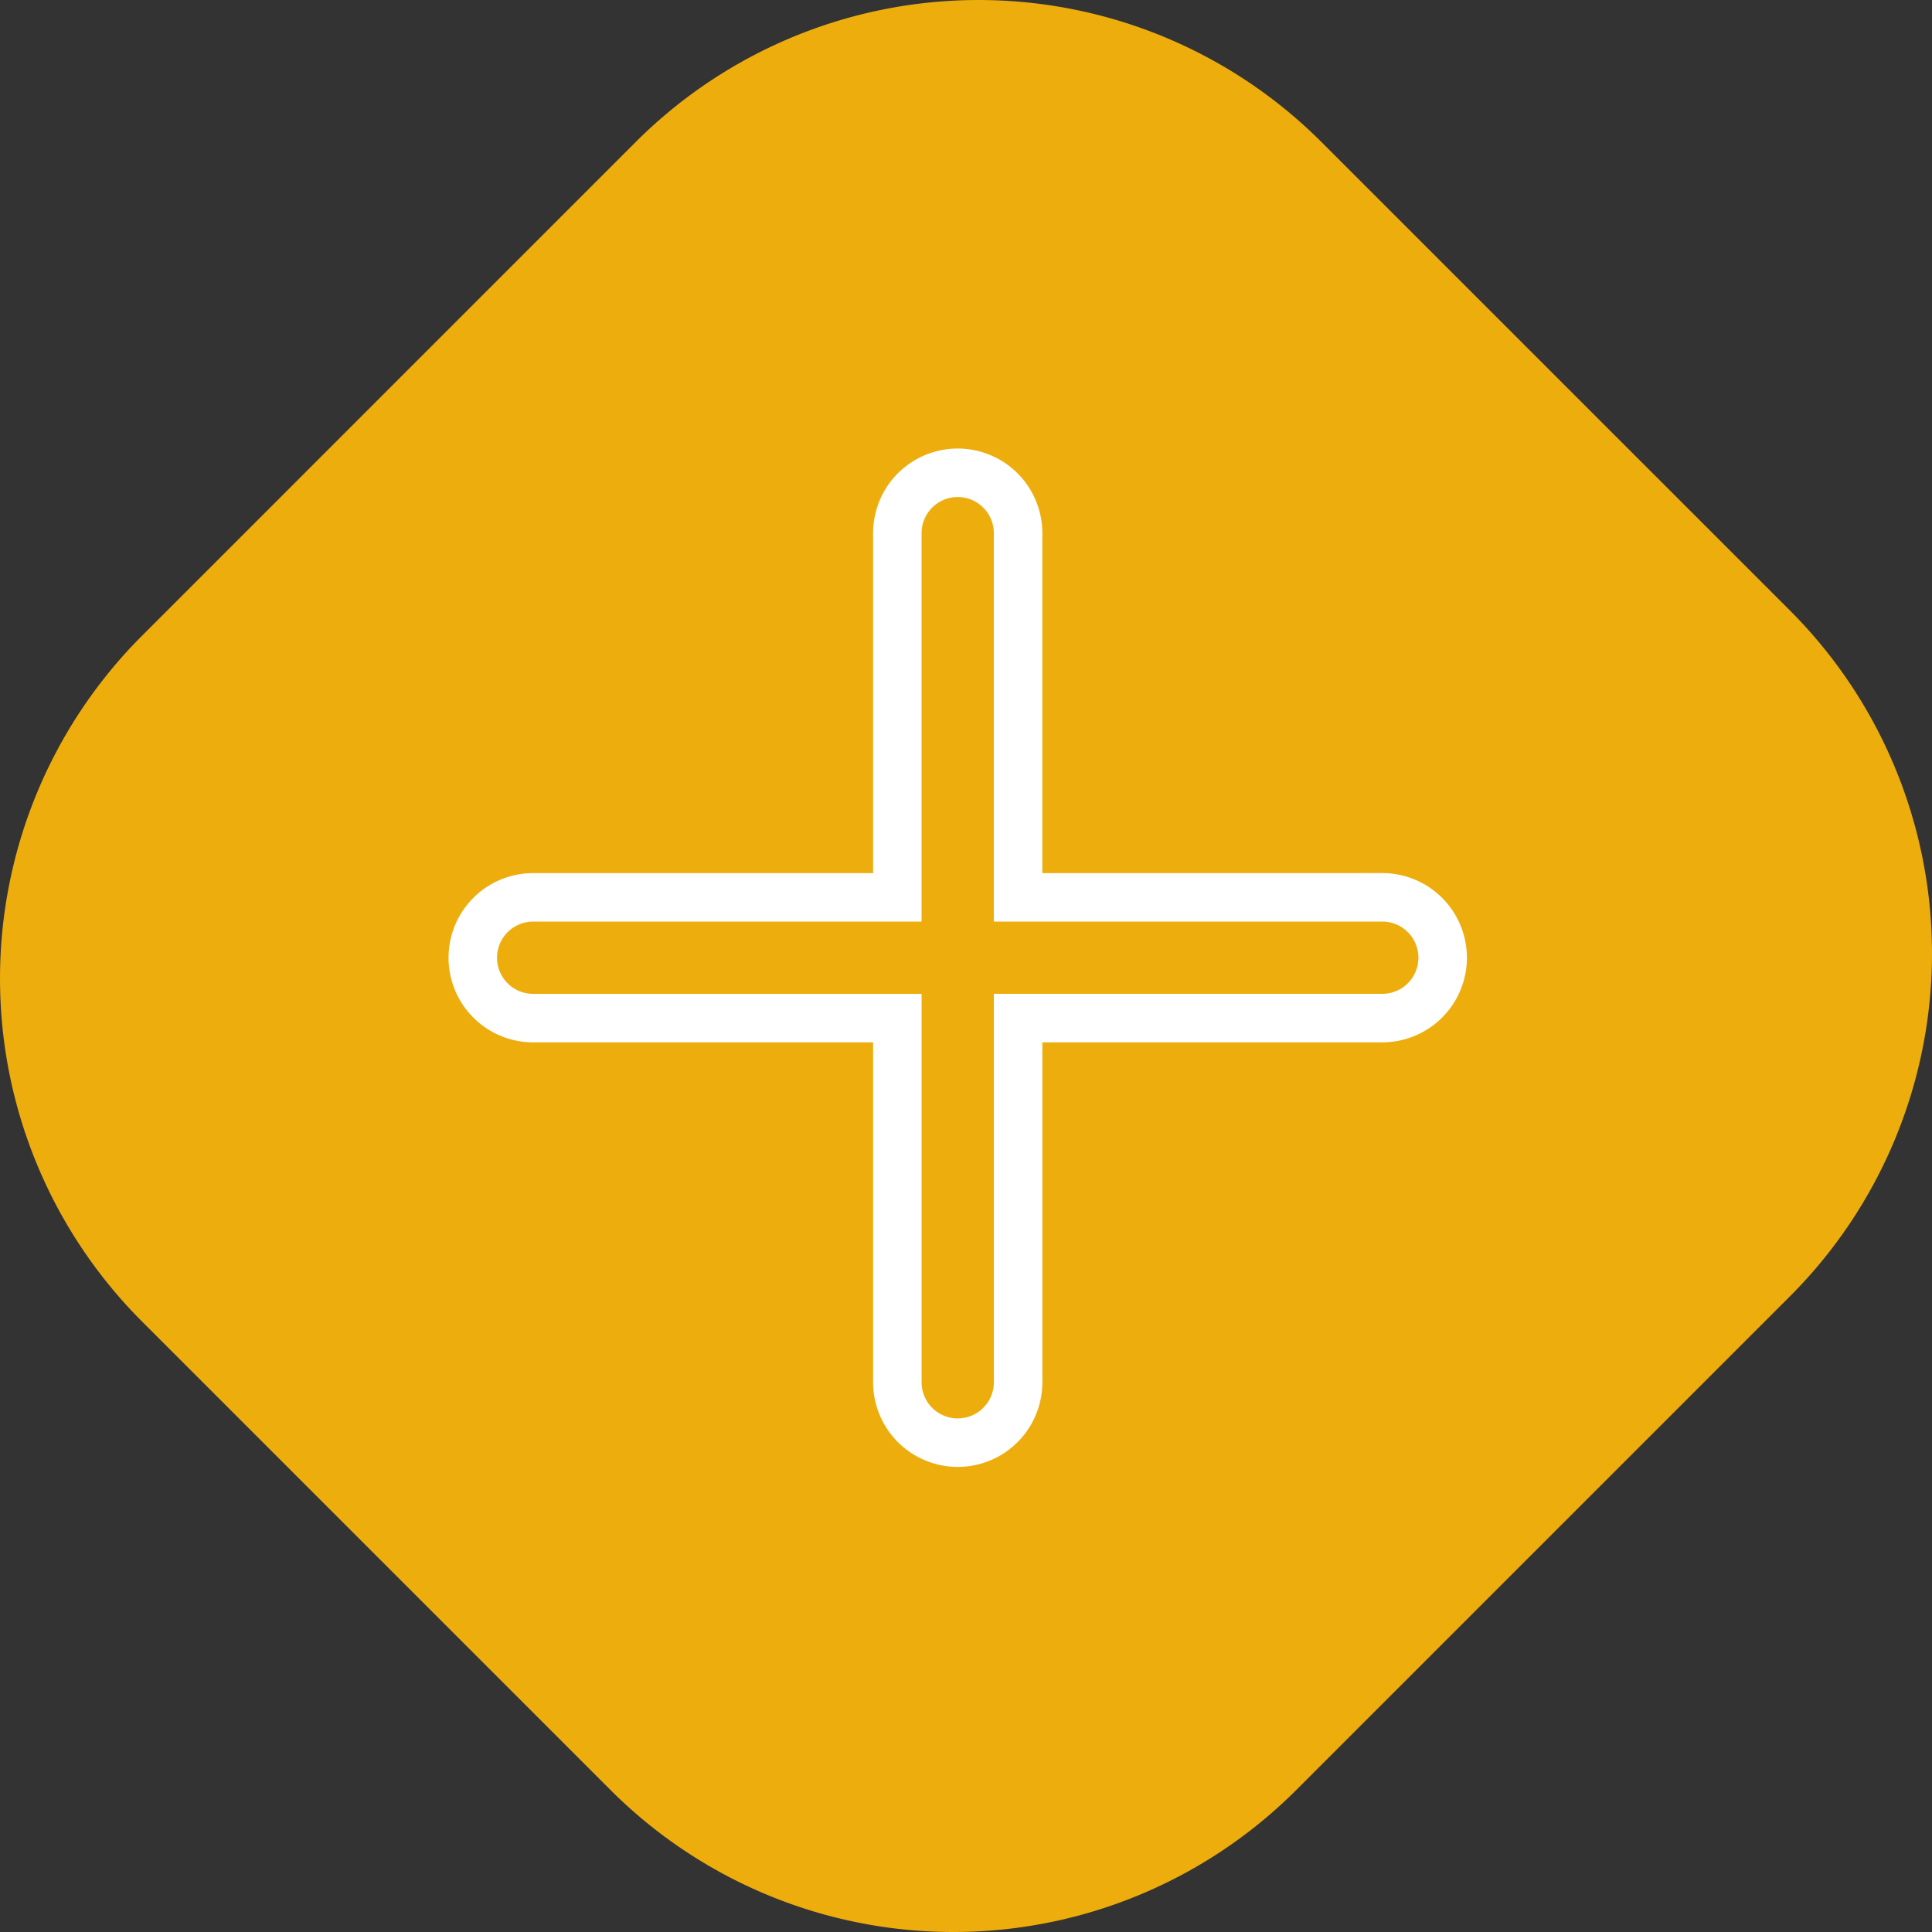
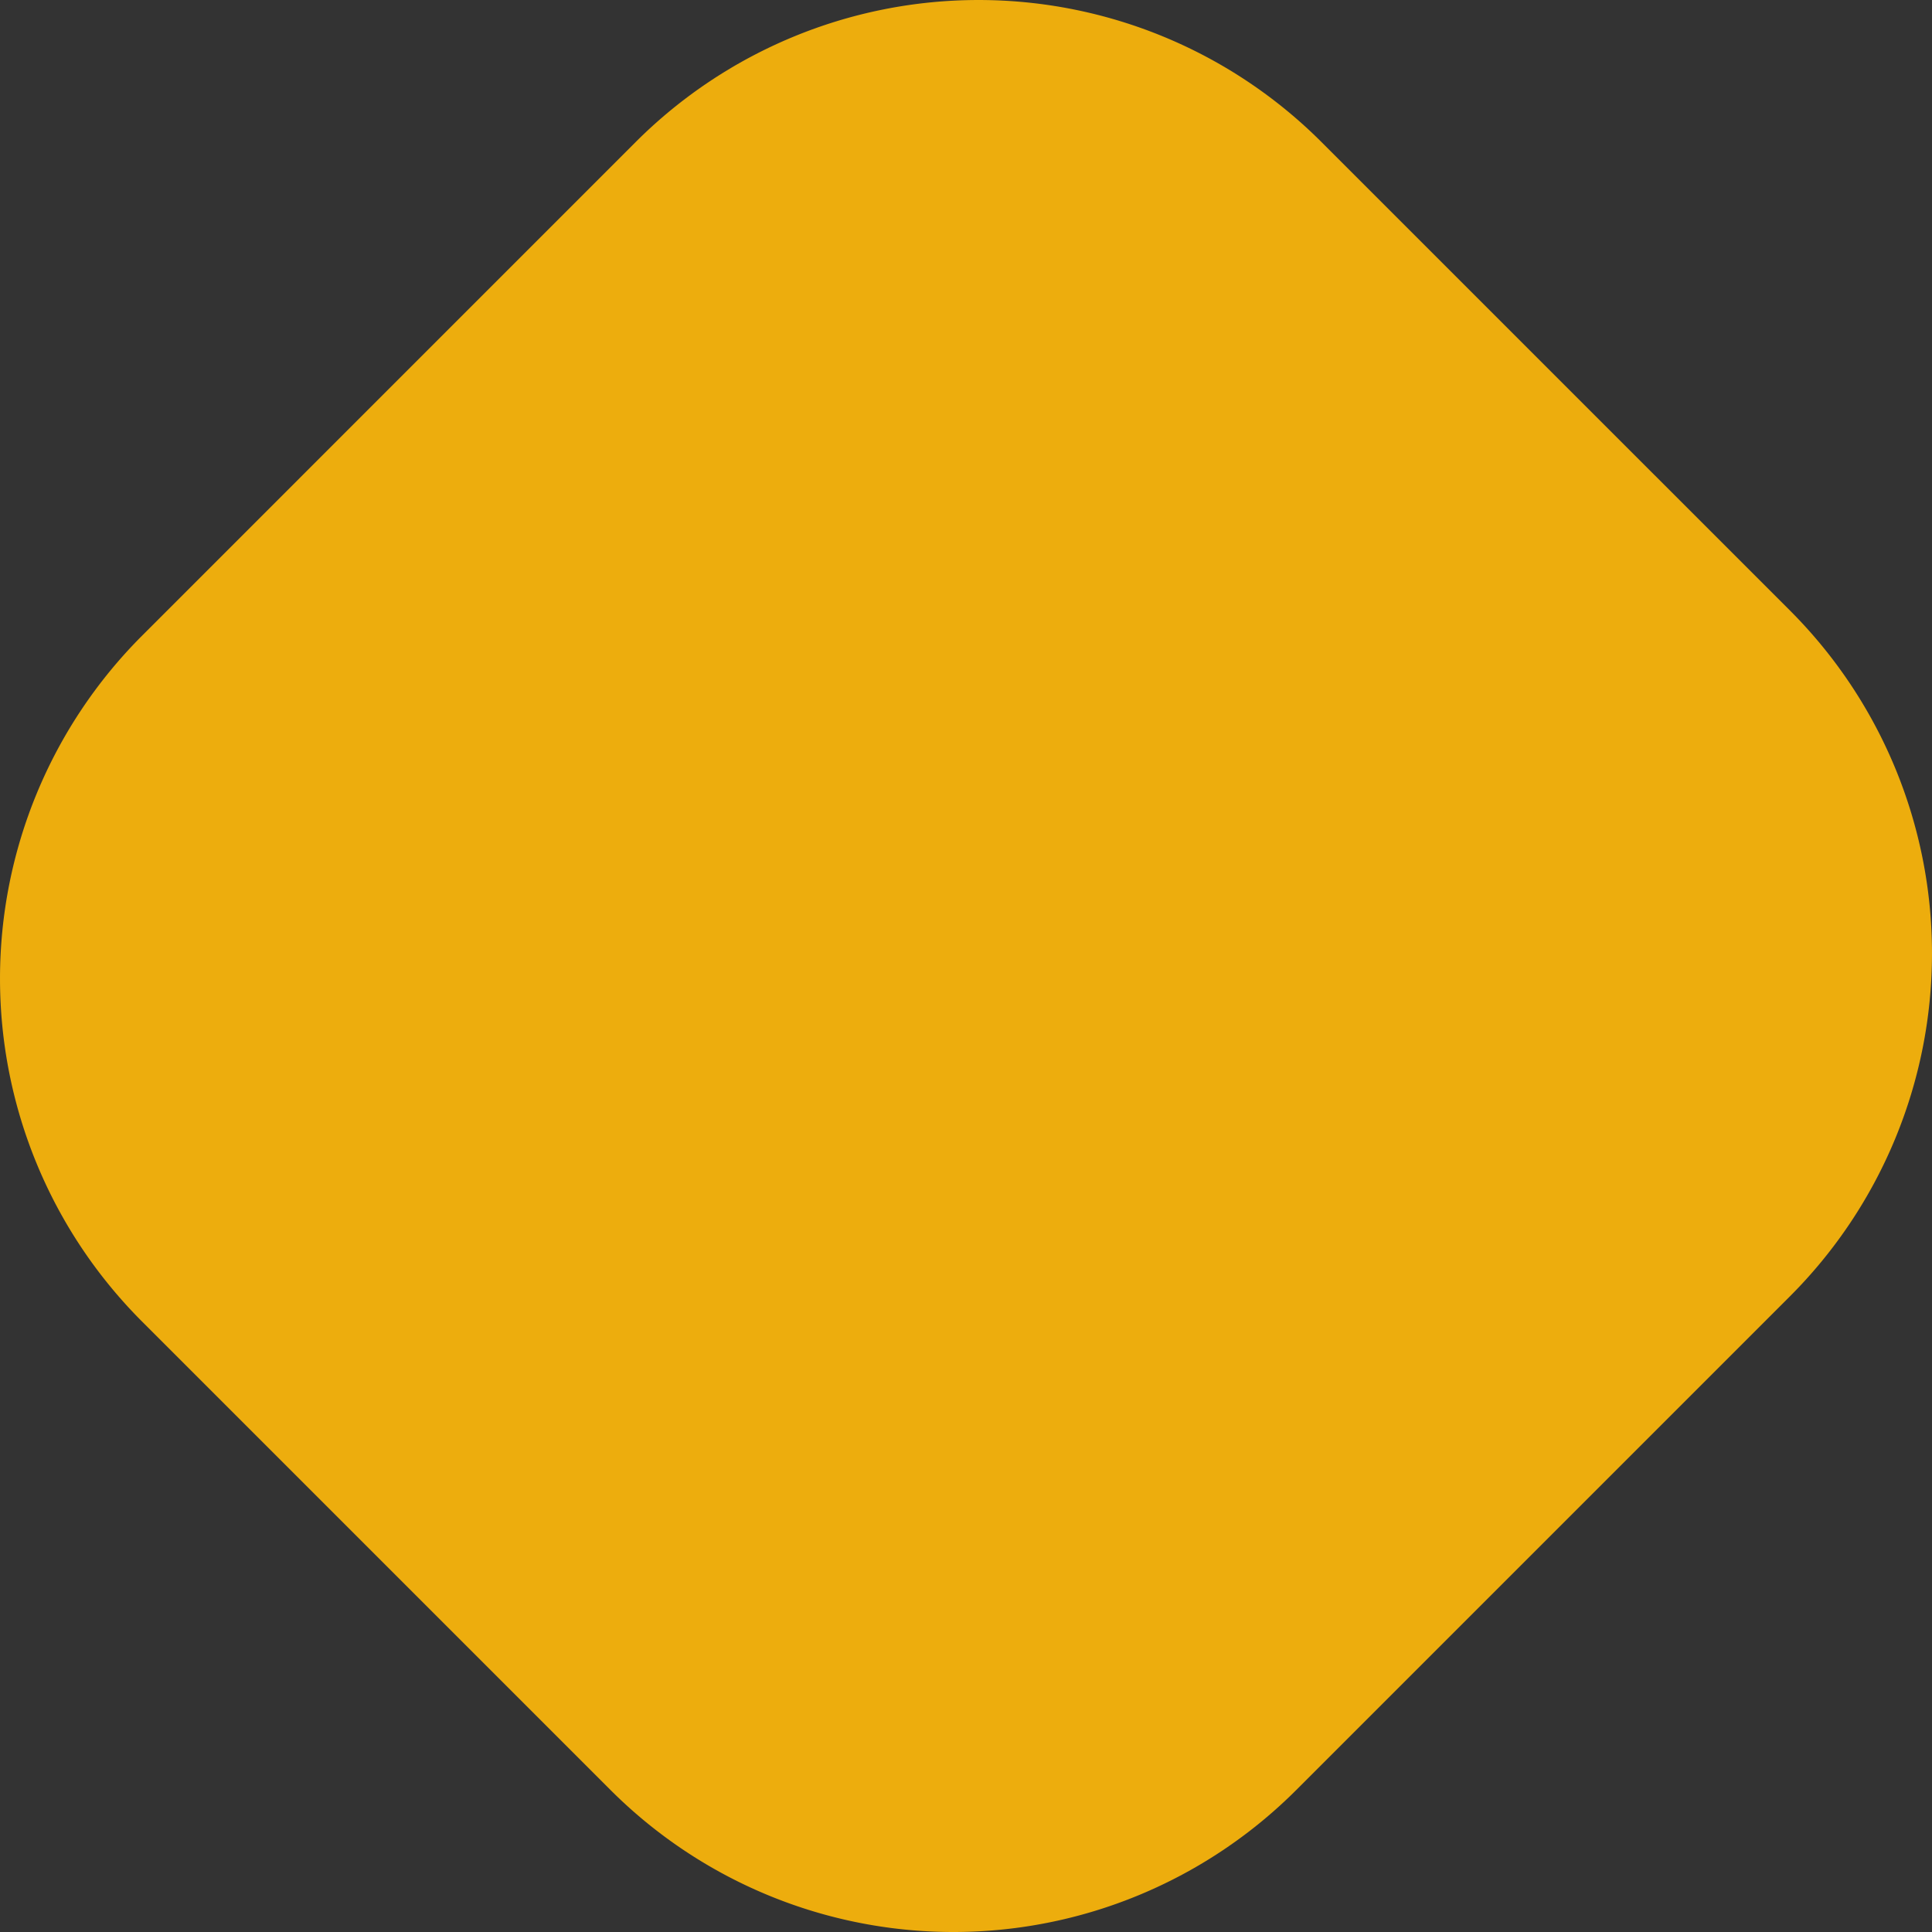
<svg xmlns="http://www.w3.org/2000/svg" width="79.683" height="79.683" viewBox="0 0 79.683 79.683">
  <rect x="0" y="0" width="79.683" height="79.683" fill="#333333" stroke="none" />
  <g id="Grupo_213" data-name="Grupo 213" transform="translate(-118 -3734)">
    <path id="Caminho_271" data-name="Caminho 271" d="M191.856,417.776a20,20,0,0,0,0,28.284l19.321,19.321a20,20,0,0,0,28.285,0l20.361-20.361a20,20,0,0,0,0-28.284L240.5,397.414a20,20,0,0,0-28.284,0Z" transform="translate(-67.998 3342.444)" fill="#edad0d" />
-     <path id="Icon_ionic-ios-add" data-name="Icon ionic-ios-add" d="M46.475,26.475H31.455V11.455a2.49,2.49,0,1,0-4.981,0V26.475H11.455a2.49,2.49,0,0,0,0,4.981H26.475V46.475a2.49,2.49,0,1,0,4.981,0V31.455H46.475a2.49,2.49,0,1,0,0-4.981Z" transform="translate(128.535 3744.535)" fill="none" stroke="#fff" stroke-width="2" />
  </g>
</svg>